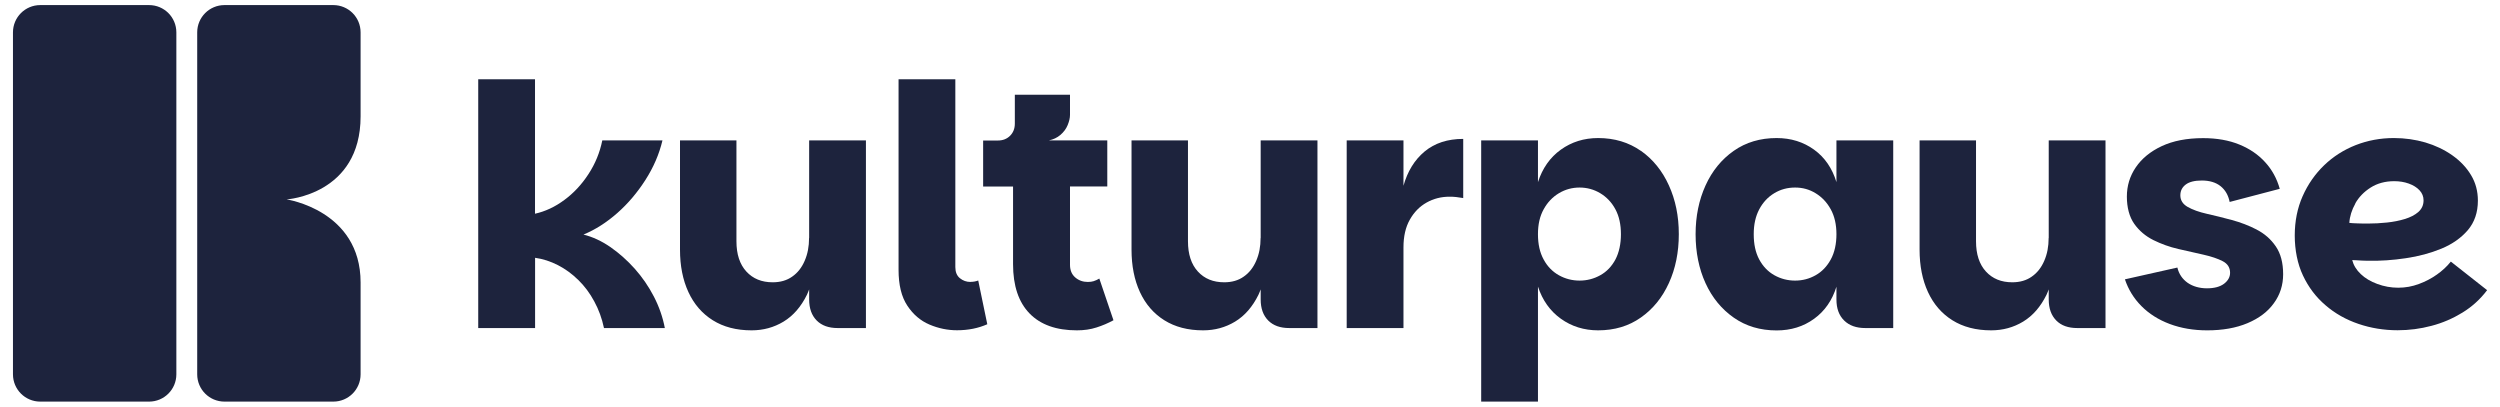
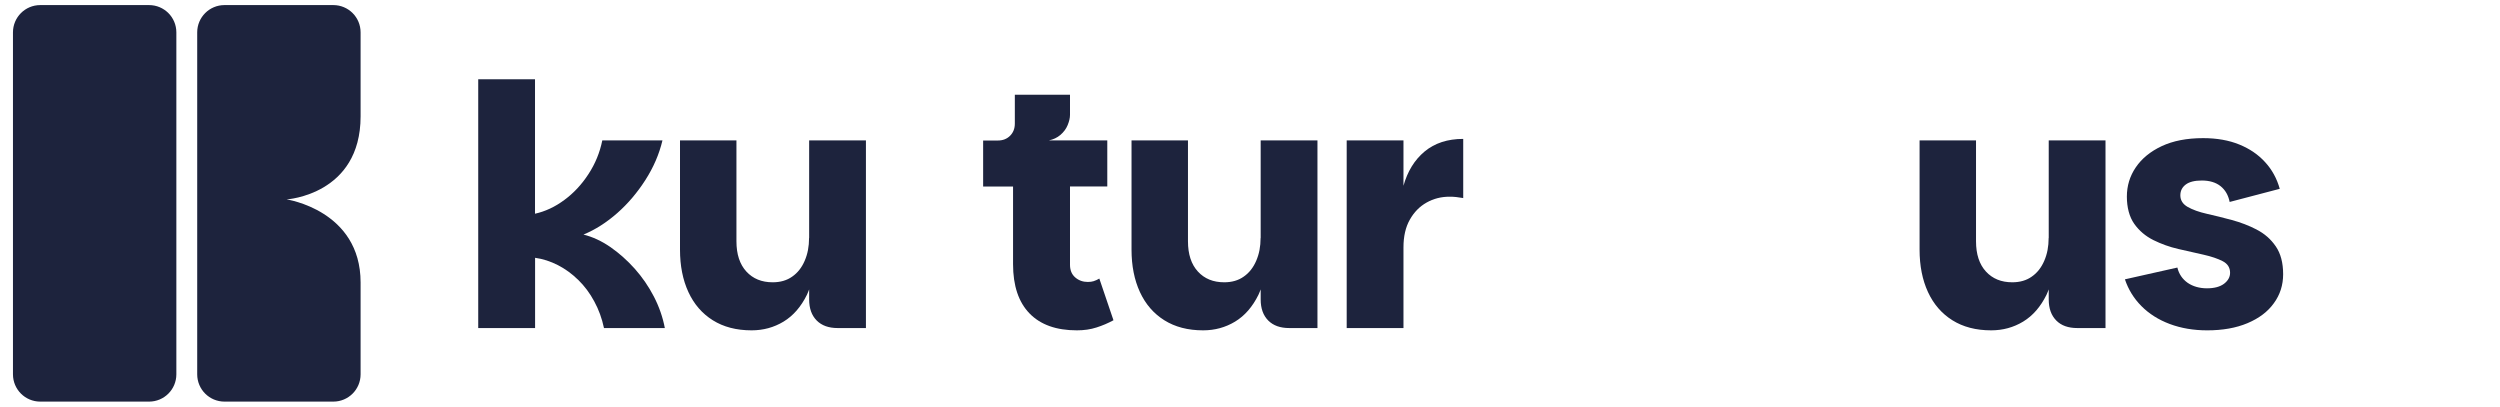
<svg xmlns="http://www.w3.org/2000/svg" id="Ebene_1" data-name="Ebene 1" viewBox="0 0 295 48">
  <g>
    <g>
      <path d="M214.25,22.8c-.74-.45-1.55-.67-2.42-.67s-1.72.22-2.46.67c-.74.45-1.33,1.08-1.77,1.9-.44.82-.65,1.8-.65,2.94s.22,2.16.65,2.98c.44.82,1.03,1.44,1.79,1.86.75.42,1.57.63,2.44.63s1.68-.21,2.42-.63c.74-.42,1.34-1.04,1.79-1.86.45-.82.67-1.81.67-2.98s-.22-2.12-.67-2.94c-.45-.82-1.04-1.45-1.79-1.9Z" style="fill: none;" />
      <path d="M188.84,22.8c-.75-.45-1.57-.67-2.44-.67s-1.69.22-2.44.67c-.75.45-1.36,1.08-1.8,1.9-.45.82-.67,1.8-.67,2.94s.22,2.16.67,2.98c.45.82,1.05,1.44,1.8,1.86.75.42,1.57.63,2.44.63s1.69-.21,2.44-.63c.75-.42,1.35-1.04,1.79-1.86.44-.82.65-1.81.65-2.98s-.22-2.12-.65-2.94c-.44-.82-1.03-1.45-1.79-1.9Z" style="fill: none;" />
      <path d="M279.42,26.37c.71,0,1.45-.04,2.22-.12.77-.08,1.47-.22,2.12-.42.65-.2,1.18-.48,1.59-.83.41-.36.61-.81.61-1.37,0-.45-.16-.85-.48-1.19-.32-.34-.74-.61-1.27-.79-.53-.18-1.1-.28-1.71-.28-1.06,0-1.98.25-2.78.75-.79.5-1.4,1.13-1.82,1.88-.42.75-.66,1.51-.71,2.28.24.03.56.05.97.06.41.01.83.02,1.25.02Z" style="fill: none;" />
      <path d="M266.29,27.09c-.93-.48-1.9-.85-2.94-1.13-1.03-.28-2.01-.52-2.94-.73-.93-.21-1.68-.48-2.26-.81-.58-.33-.87-.79-.87-1.37,0-.53.21-.95.63-1.27.42-.32,1.06-.48,1.9-.48.93,0,1.67.23,2.22.67.56.45.91,1.07,1.07,1.86l5.91-1.55c-.34-1.22-.92-2.27-1.73-3.15-.81-.89-1.82-1.58-3.05-2.08-1.23-.5-2.65-.75-4.26-.75-1.93,0-3.56.32-4.9.95-1.34.63-2.35,1.47-3.05,2.5-.7,1.03-1.05,2.18-1.05,3.45s.29,2.39.87,3.21c.58.82,1.34,1.46,2.26,1.92.93.46,1.9.81,2.94,1.05,1.03.24,2.02.46,2.96.67.94.21,1.7.47,2.28.77.58.3.87.76.87,1.37,0,.5-.24.93-.71,1.29-.48.36-1.15.54-2.02.54s-1.66-.22-2.28-.65c-.62-.44-1.03-1.04-1.21-1.8l-6.19,1.39c.4,1.19,1.04,2.24,1.94,3.15.9.91,2.02,1.62,3.35,2.12,1.34.5,2.81.75,4.42.75,1.82,0,3.41-.28,4.76-.85,1.35-.57,2.39-1.35,3.11-2.36.73-1,1.09-2.14,1.09-3.41,0-1.35-.29-2.45-.87-3.29-.58-.85-1.34-1.51-2.26-1.98Z" style="fill: #1d233d;" />
-       <path d="M193.62,17.8c-1.43-1-3.11-1.51-5.04-1.51-1.67,0-3.13.46-4.4,1.37-1.27.91-2.17,2.19-2.7,3.83v-4.92h-6.7v30.82h6.7v-13.57c.53,1.61,1.43,2.88,2.7,3.79,1.27.91,2.74,1.37,4.4,1.37,1.93,0,3.61-.5,5.04-1.51,1.43-1,2.53-2.36,3.31-4.07.78-1.71,1.17-3.63,1.17-5.77s-.39-4.03-1.17-5.75c-.78-1.72-1.88-3.08-3.31-4.09ZM190.62,30.62c-.44.82-1.03,1.44-1.79,1.86-.75.42-1.57.63-2.44.63s-1.69-.21-2.44-.63c-.75-.42-1.36-1.04-1.8-1.86-.45-.82-.67-1.81-.67-2.98s.22-2.12.67-2.94c.45-.82,1.05-1.45,1.8-1.9.75-.45,1.57-.67,2.44-.67s1.69.22,2.44.67c.75.45,1.35,1.08,1.79,1.9.44.82.65,1.8.65,2.94s-.22,2.16-.65,2.98Z" style="fill: #1d233d;" />
-       <path d="M216.7,21.49c-.5-1.64-1.38-2.92-2.64-3.83-1.26-.91-2.73-1.37-4.42-1.37-1.93,0-3.62.5-5.06,1.51-1.44,1.01-2.55,2.37-3.33,4.09-.78,1.72-1.17,3.64-1.17,5.75s.39,4.07,1.17,5.77c.78,1.71,1.89,3.06,3.33,4.07,1.44,1.01,3.13,1.51,5.06,1.51,1.69,0,3.17-.46,4.42-1.37,1.26-.91,2.14-2.18,2.64-3.79v1.51c0,1.06.3,1.88.91,2.48.61.6,1.44.89,2.5.89h3.29v-22.14h-6.7v4.92ZM216.03,30.62c-.45.82-1.04,1.44-1.79,1.86-.74.42-1.55.63-2.42.63s-1.69-.21-2.44-.63c-.75-.42-1.35-1.04-1.79-1.86-.44-.82-.65-1.81-.65-2.98s.22-2.12.65-2.94c.44-.82,1.02-1.45,1.77-1.9.74-.45,1.56-.67,2.46-.67s1.68.22,2.42.67c.74.45,1.34,1.08,1.79,1.9.45.82.67,1.8.67,2.94s-.22,2.16-.67,2.98Z" style="fill: #1d233d;" />
      <path d="M95.47,28.08c0,1.01-.17,1.9-.52,2.7-.34.79-.83,1.42-1.47,1.86-.63.45-1.4.67-2.3.67-1.3,0-2.33-.42-3.11-1.27-.78-.85-1.17-2.04-1.17-3.57v-11.9h-6.66v12.89c0,1.9.33,3.57.99,5,.66,1.43,1.62,2.54,2.88,3.33,1.26.79,2.78,1.19,4.58,1.19,1.37,0,2.63-.34,3.77-1.03,1.14-.69,2.06-1.75,2.76-3.17.1-.2.17-.42.26-.63v1.19c0,1.06.3,1.88.89,2.48.6.6,1.42.89,2.48.89h3.33v-22.14h-6.7v11.5Z" style="fill: #1d233d;" />
-       <path d="M289.18,30.89c-.45.56-.99,1.06-1.63,1.51-.63.45-1.34.82-2.12,1.11-.78.29-1.59.44-2.44.44s-1.67-.15-2.46-.44c-.79-.29-1.45-.68-1.96-1.17-.52-.49-.85-1.04-1.01-1.65.11,0,.26,0,.48.02.21.01.44.03.69.04.25.01.47.02.65.02,1.48.03,2.98-.07,4.5-.3,1.52-.22,2.92-.6,4.21-1.13,1.28-.53,2.32-1.26,3.11-2.18.79-.93,1.19-2.09,1.19-3.49,0-1.11-.27-2.12-.81-3.01-.54-.9-1.28-1.68-2.22-2.34-.94-.66-2-1.16-3.17-1.51-1.18-.34-2.41-.52-3.71-.52-1.59,0-3.09.28-4.5.83-1.42.56-2.66,1.35-3.73,2.38-1.07,1.03-1.92,2.25-2.54,3.65-.62,1.4-.93,2.95-.93,4.64s.32,3.35.97,4.72c.65,1.38,1.53,2.55,2.66,3.51,1.12.97,2.42,1.7,3.89,2.2,1.47.5,3.01.75,4.62.75,1.35,0,2.68-.17,3.99-.52,1.31-.34,2.53-.87,3.67-1.57,1.14-.7,2.1-1.58,2.9-2.64l-4.28-3.37ZM277.92,24.01c.42-.75,1.03-1.38,1.82-1.88.79-.5,1.72-.75,2.78-.75.61,0,1.18.09,1.71.28.53.19.95.45,1.27.79.32.34.48.74.48,1.19,0,.56-.21,1.01-.61,1.37-.41.36-.94.63-1.59.83-.65.2-1.36.34-2.12.42-.77.08-1.51.12-2.22.12-.42,0-.84,0-1.25-.02-.41-.01-.73-.03-.97-.06.05-.77.29-1.53.71-2.28Z" style="fill: #1d233d;" />
      <path d="M241.74,28.08c0,1.01-.17,1.9-.52,2.7-.34.79-.83,1.42-1.47,1.86-.63.45-1.4.67-2.3.67-1.3,0-2.33-.42-3.11-1.27-.78-.85-1.17-2.04-1.17-3.57v-11.9h-6.66v12.89c0,1.9.33,3.57.99,5,.66,1.43,1.62,2.54,2.88,3.33,1.26.79,2.78,1.19,4.58,1.19,1.37,0,2.63-.34,3.77-1.03,1.14-.69,2.06-1.75,2.76-3.17.1-.2.17-.42.26-.63v1.19c0,1.06.3,1.88.89,2.48.59.6,1.42.89,2.48.89h3.33v-22.14h-6.7v11.5Z" style="fill: #1d233d;" />
      <path d="M165.61,21.93v-5.36h-6.7v22.14h6.7v-9.52c0-1.3.25-2.39.75-3.27.5-.89,1.16-1.56,1.98-2.02.82-.46,1.72-.69,2.7-.69.26,0,.53.01.79.04.26.03.54.07.83.12v-6.98c-1.85,0-3.37.5-4.56,1.49-1.19.99-2.02,2.35-2.5,4.07Z" style="fill: #1d233d;" />
      <path d="M129.09,33.17c-.23.07-.47.1-.73.1-.58,0-1.08-.18-1.49-.54-.41-.36-.61-.85-.61-1.49v-9.24h4.4v-5.43h-6.9c.53-.11.98-.32,1.37-.65.38-.33.67-.71.85-1.15.18-.44.28-.84.28-1.21v-2.38h-6.51v3.41c0,.58-.19,1.06-.56,1.43-.37.37-.85.56-1.43.56h-1.75v5.43h3.53v9.16c0,2.54.65,4.48,1.94,5.81,1.3,1.34,3.16,2,5.59,2,.85,0,1.62-.11,2.32-.34.7-.22,1.37-.51,2-.85l-1.67-4.92c-.21.13-.43.23-.65.3Z" style="fill: #1d233d;" />
-       <path d="M114.52,33.27c-.48,0-.89-.15-1.25-.44-.36-.29-.54-.73-.54-1.31V9.35h-6.7v22.49c0,1.77.34,3.18,1.03,4.22.69,1.05,1.56,1.79,2.62,2.24,1.06.45,2.14.67,3.25.67,1.32,0,2.51-.24,3.57-.71l-1.07-5.16c-.29.11-.6.16-.91.16Z" style="fill: #1d233d;" />
      <path d="M148.75,28.08c0,1.01-.17,1.9-.52,2.7-.34.79-.83,1.42-1.47,1.86-.63.45-1.4.67-2.3.67-1.3,0-2.33-.42-3.11-1.27-.78-.85-1.17-2.04-1.17-3.57v-11.9h-6.66v12.89c0,1.9.33,3.57.99,5,.66,1.43,1.62,2.54,2.88,3.33,1.26.79,2.78,1.19,4.58,1.19,1.37,0,2.63-.34,3.77-1.03,1.14-.69,2.06-1.75,2.76-3.17.1-.2.17-.42.26-.63v1.19c0,1.06.3,1.88.89,2.48.6.6,1.42.89,2.48.89h3.33v-22.14h-6.7v11.5Z" style="fill: #1d233d;" />
    </g>
    <path d="M63.14,38.71v-8.29c.93.13,1.82.42,2.7.87.87.45,1.67,1.03,2.4,1.75.73.71,1.36,1.55,1.88,2.52.53.97.91,2.02,1.15,3.15h7.18c-.24-1.27-.67-2.51-1.29-3.71-.62-1.2-1.38-2.3-2.26-3.29-.89-.99-1.84-1.84-2.88-2.56-1.03-.71-2.09-1.2-3.17-1.47,1.4-.58,2.73-1.43,3.99-2.54,1.26-1.11,2.36-2.41,3.31-3.89.95-1.48,1.63-3.04,2.02-4.68h-7.1c-.29,1.43-.83,2.75-1.63,3.97-.79,1.22-1.74,2.24-2.84,3.05-1.1.82-2.26,1.36-3.47,1.63v-15.87h-6.7v29.36h6.7Z" style="fill: #1d233d;" />
  </g>
  <g>
    <path d="M42.55,13.75V3.82c0-1.78-1.44-3.22-3.22-3.22h-12.84c-1.78,0-3.22,1.44-3.22,3.22v40.35c0,1.78,1.44,3.22,3.22,3.22h12.84c1.78,0,3.22-1.44,3.22-3.22v-10.84c0-8.52-8.73-9.8-8.73-9.8,0,0,8.73-.54,8.73-9.8" style="fill: #1d233d;" />
    <path d="M20.81,44.18V3.82c0-1.78-1.44-3.22-3.22-3.22H4.75c-1.78,0-3.22,1.44-3.22,3.22v40.35c0,1.78,1.44,3.22,3.22,3.22h12.84c1.78,0,3.22-1.44,3.22-3.22" style="fill: #1d233d;" />
  </g>
</svg>